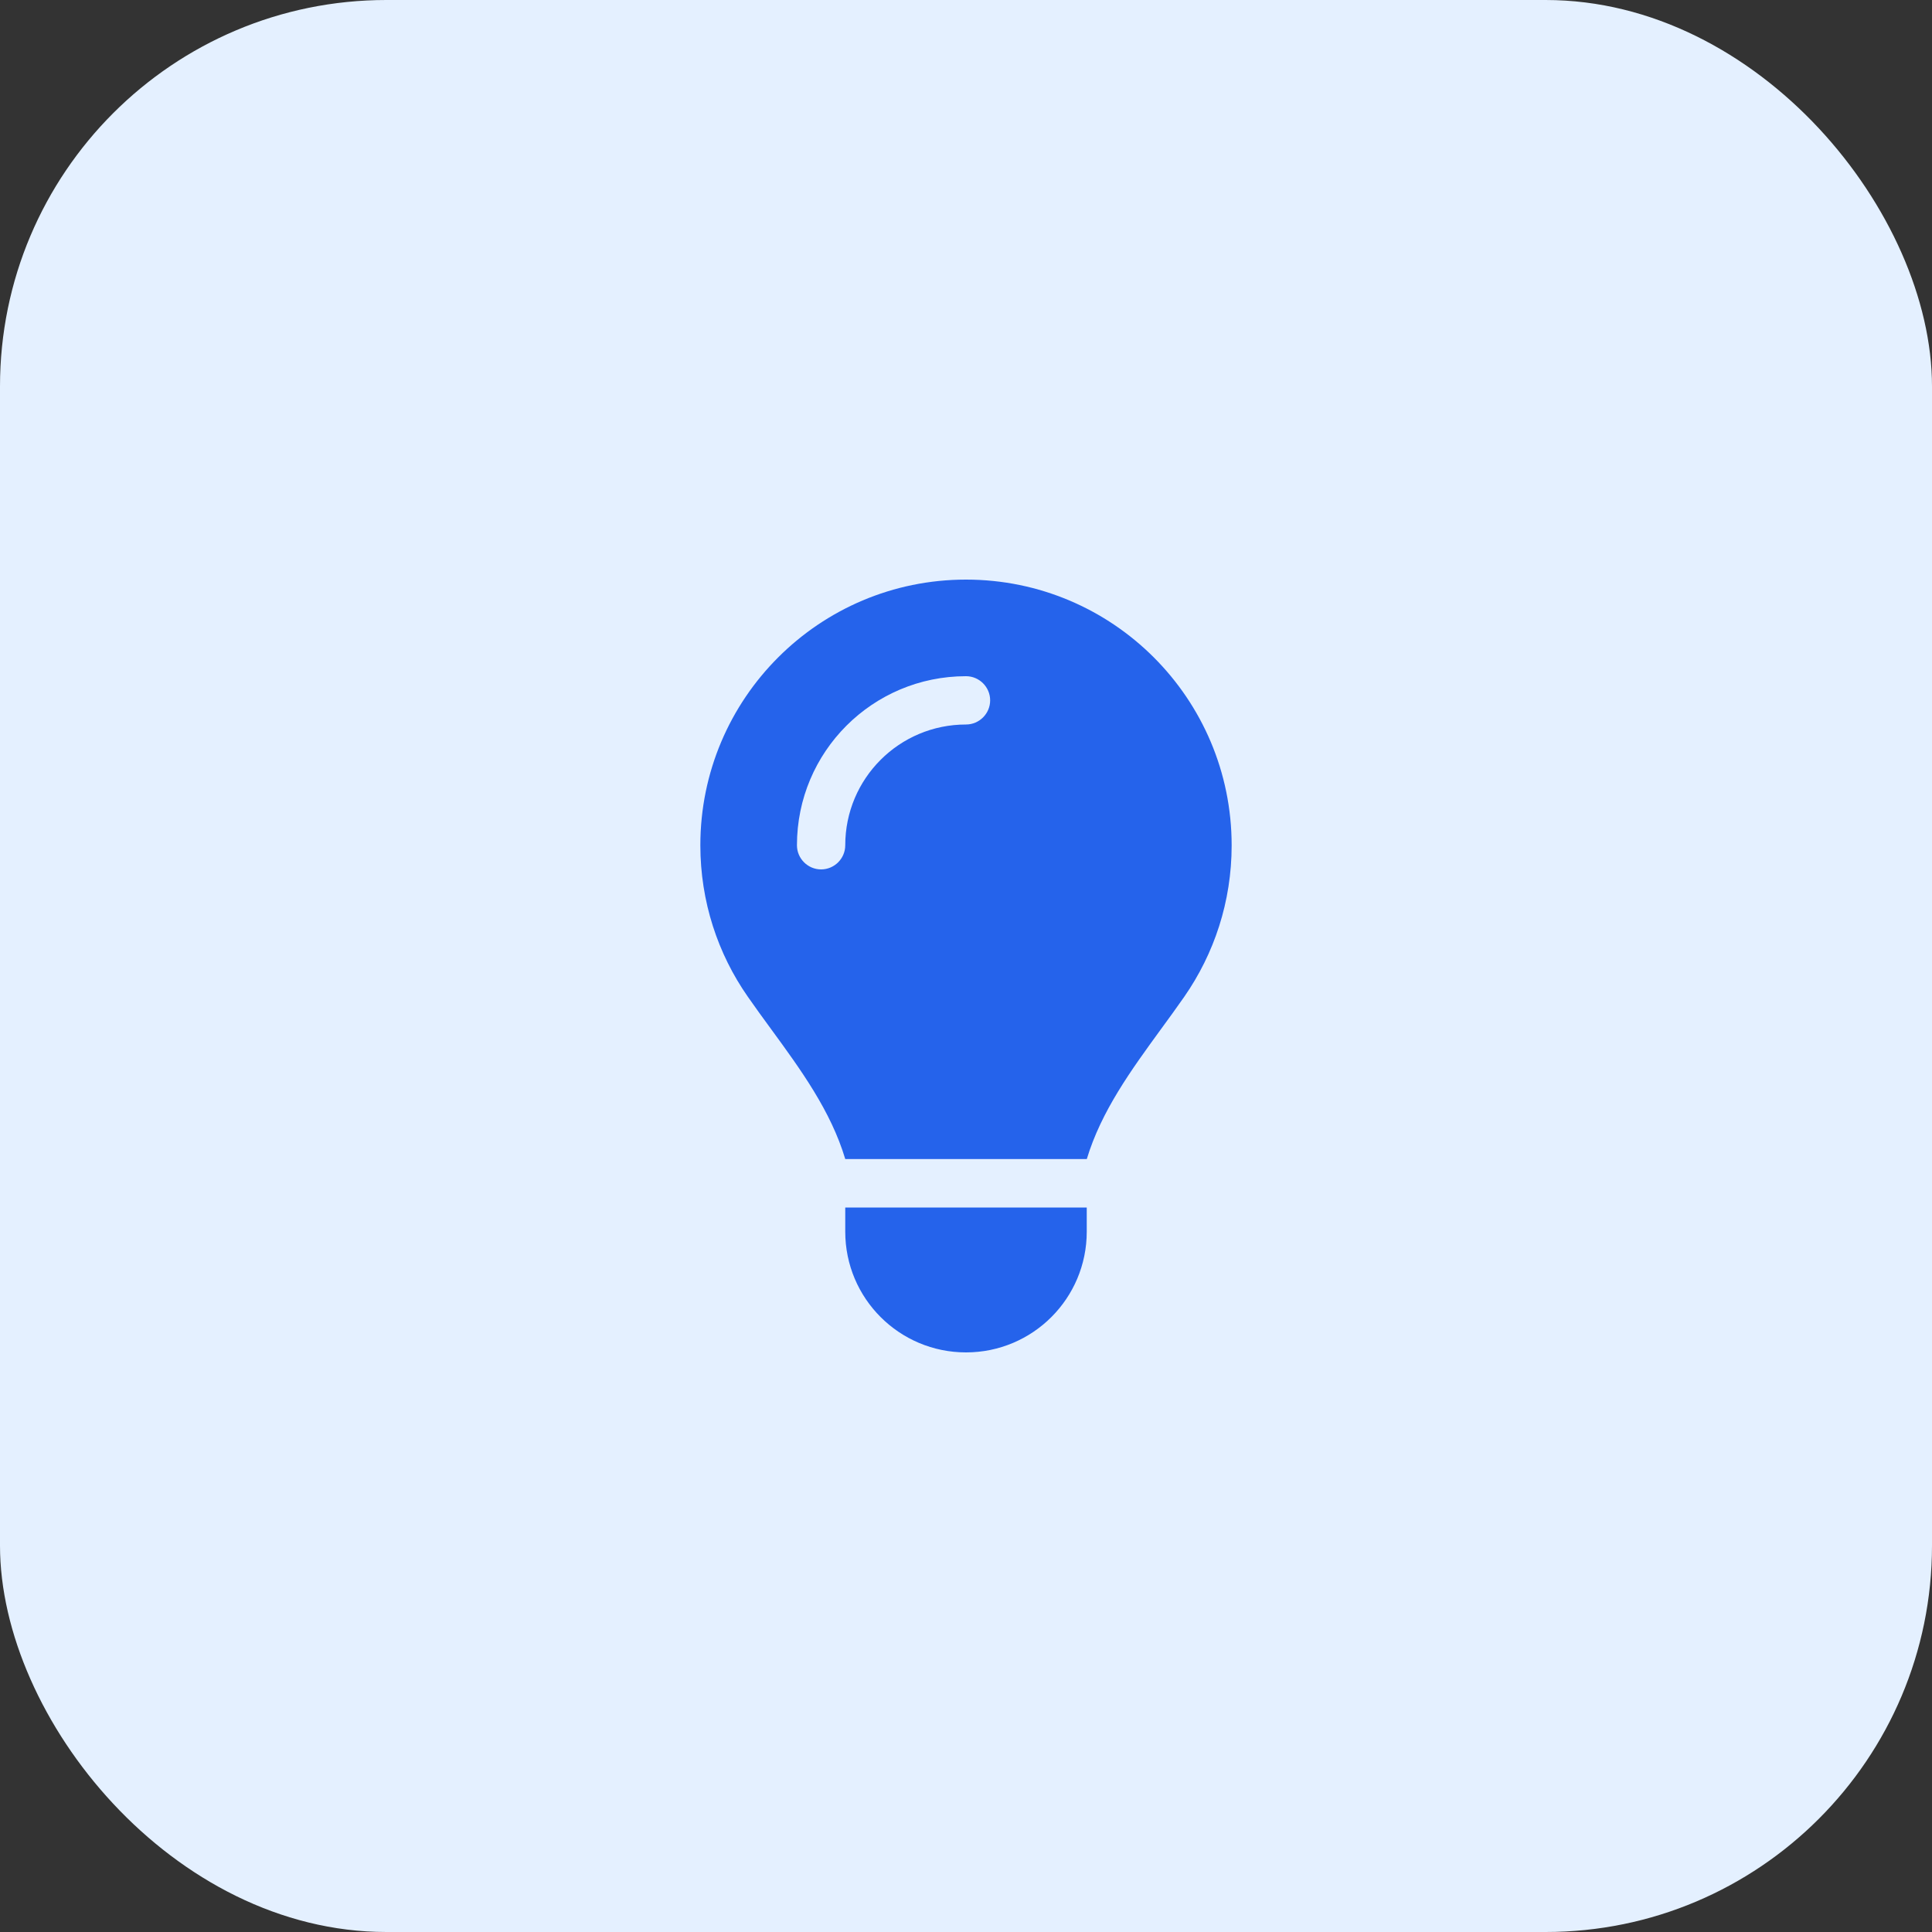
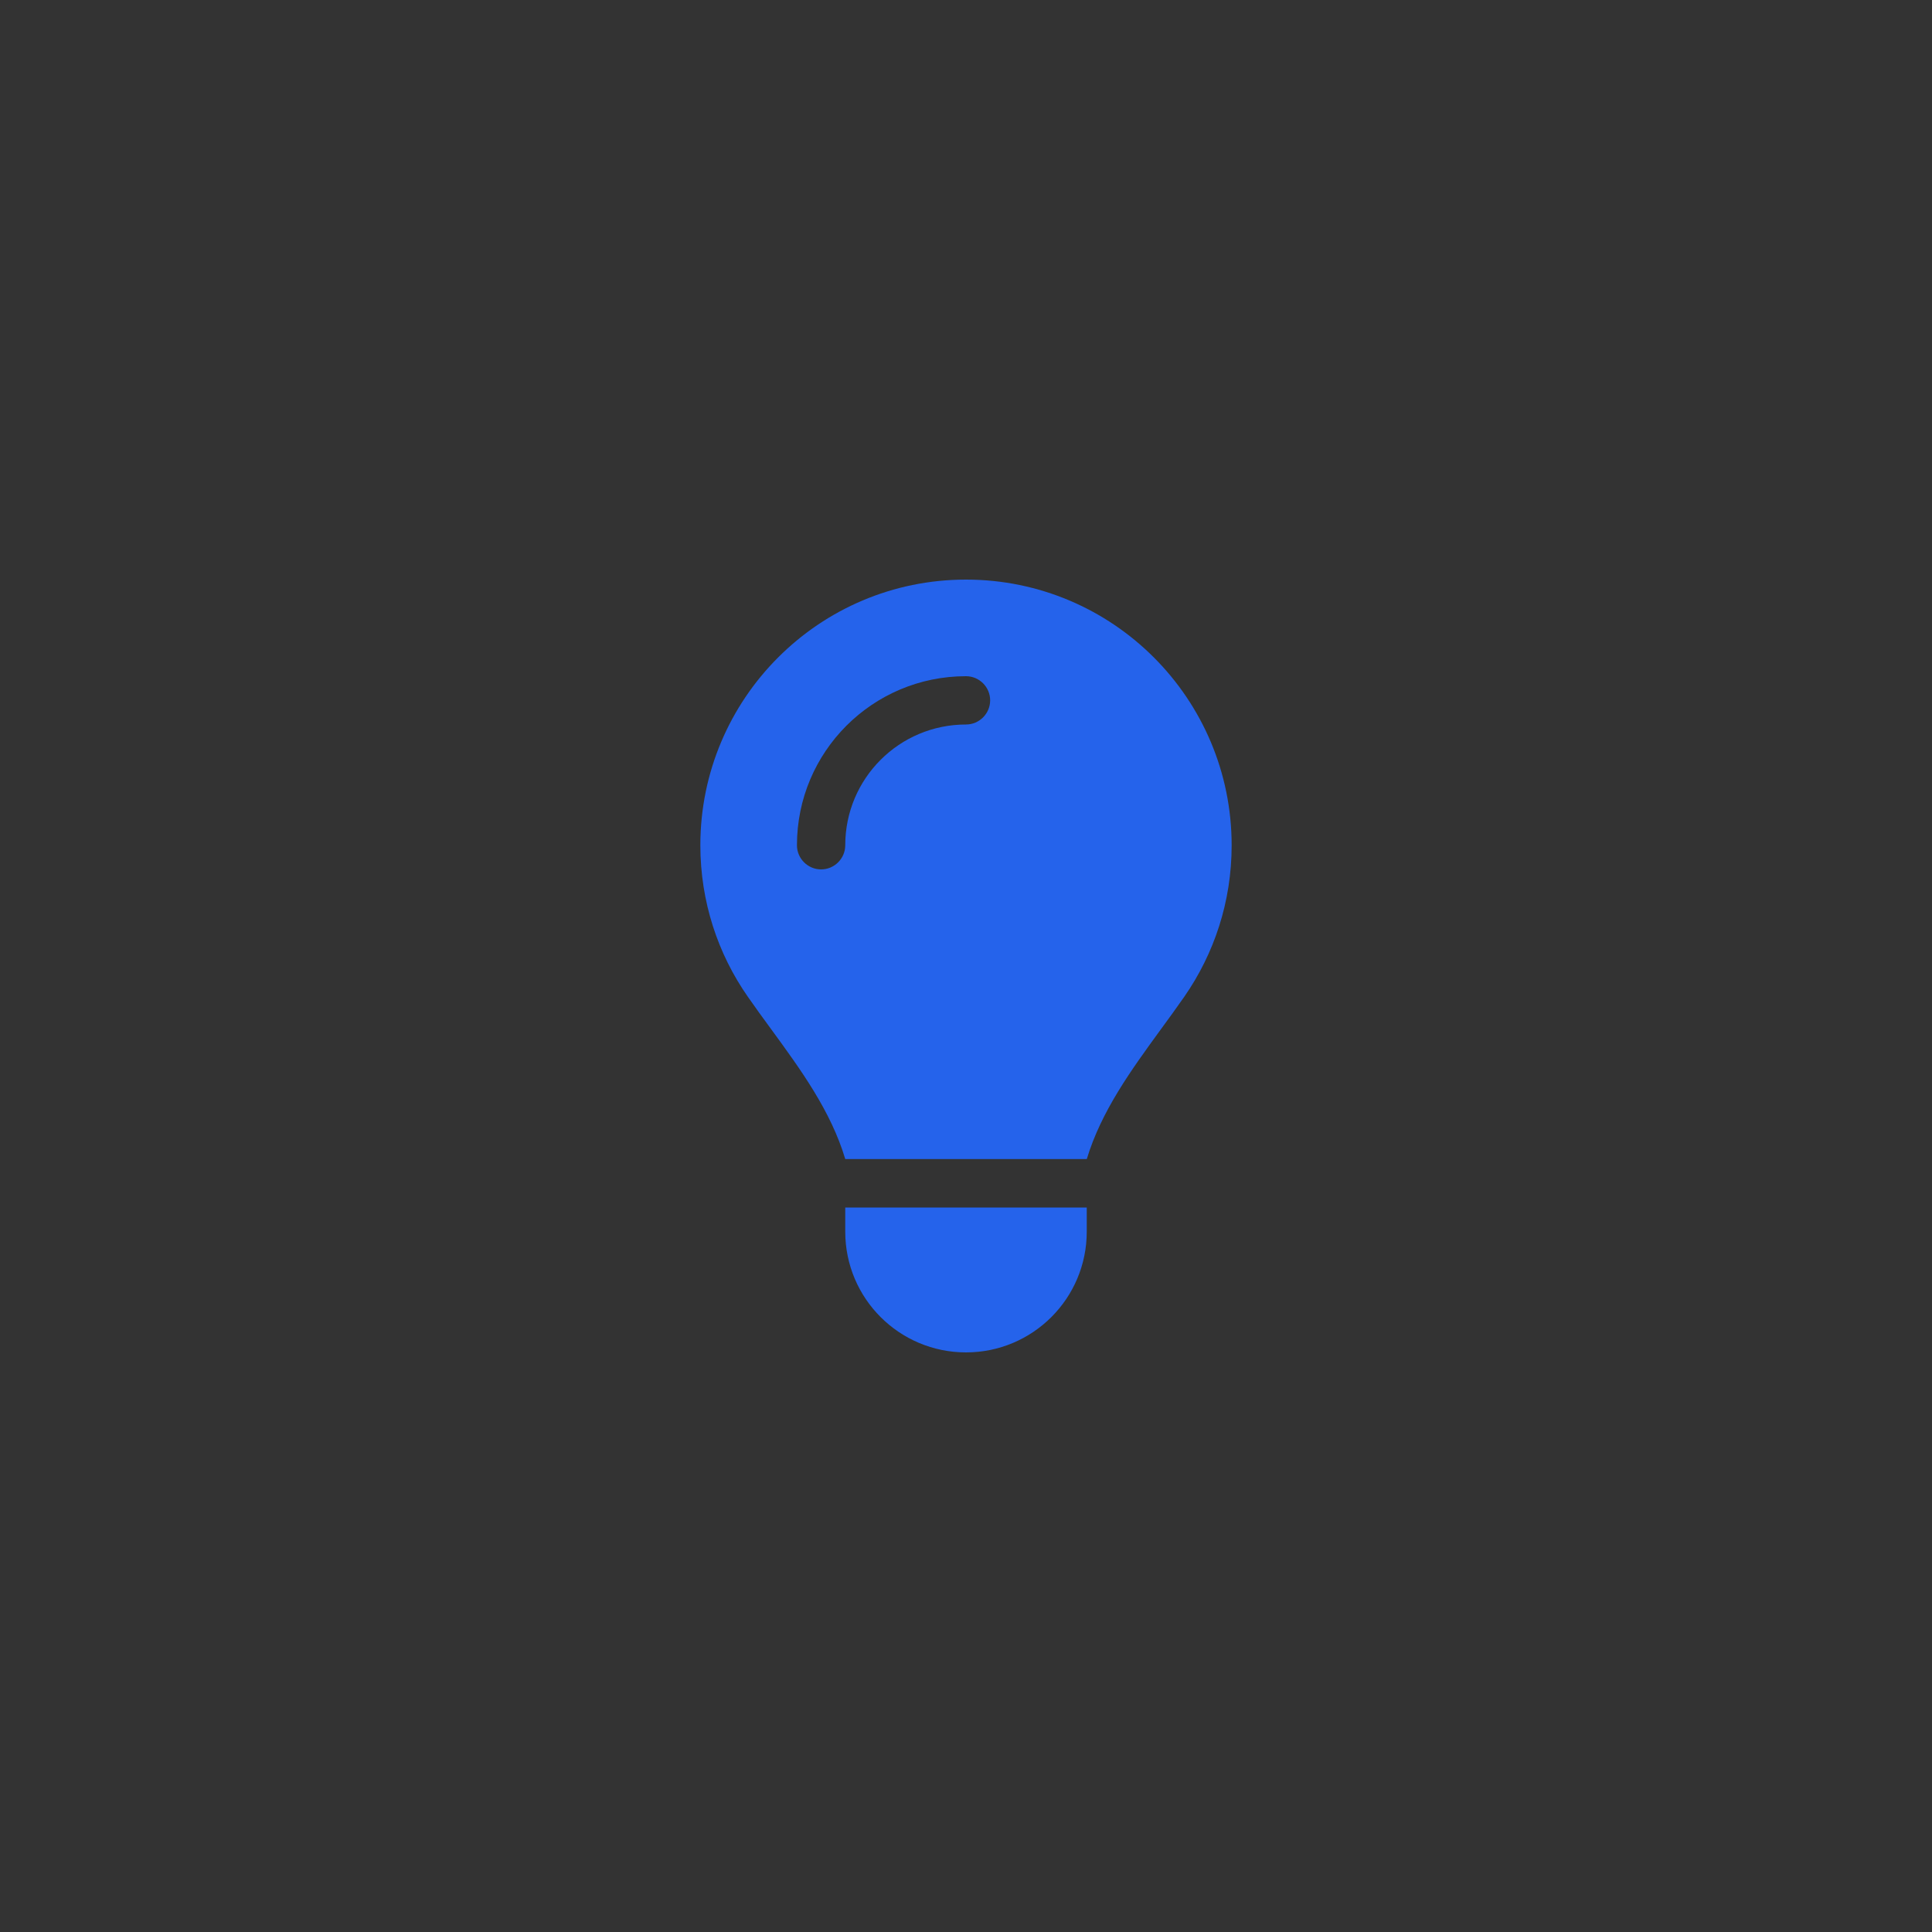
<svg xmlns="http://www.w3.org/2000/svg" preserveAspectRatio="none" width="100%" height="100%" overflow="visible" style="display: block;" viewBox="0 0 50 50" fill="none">
  <rect x="0" y="0" width="50" height="50" fill="#333333" stroke="none" />
  <g id="icon">
-     <rect width="50" height="50" rx="10" fill="#E4F0FF" />
    <path id="Vector" d="M28.125 30C28.5 28.754 29.277 27.691 30.047 26.633C30.25 26.355 30.453 26.078 30.648 25.797C31.422 24.684 31.875 23.336 31.875 21.879C31.875 18.078 28.797 15 25 15C21.203 15 18.125 18.078 18.125 21.875C18.125 23.332 18.578 24.684 19.352 25.793C19.547 26.074 19.75 26.352 19.953 26.629C20.727 27.688 21.504 28.754 21.875 29.996H28.125V30ZM25 35C26.727 35 28.125 33.602 28.125 31.875V31.25H21.875V31.875C21.875 33.602 23.273 35 25 35ZM21.875 21.875C21.875 22.219 21.594 22.5 21.25 22.5C20.906 22.5 20.625 22.219 20.625 21.875C20.625 19.457 22.582 17.5 25 17.5C25.344 17.5 25.625 17.781 25.625 18.125C25.625 18.469 25.344 18.75 25 18.75C23.273 18.75 21.875 20.148 21.875 21.875Z" fill="#2563EB" />
  </g>
</svg>